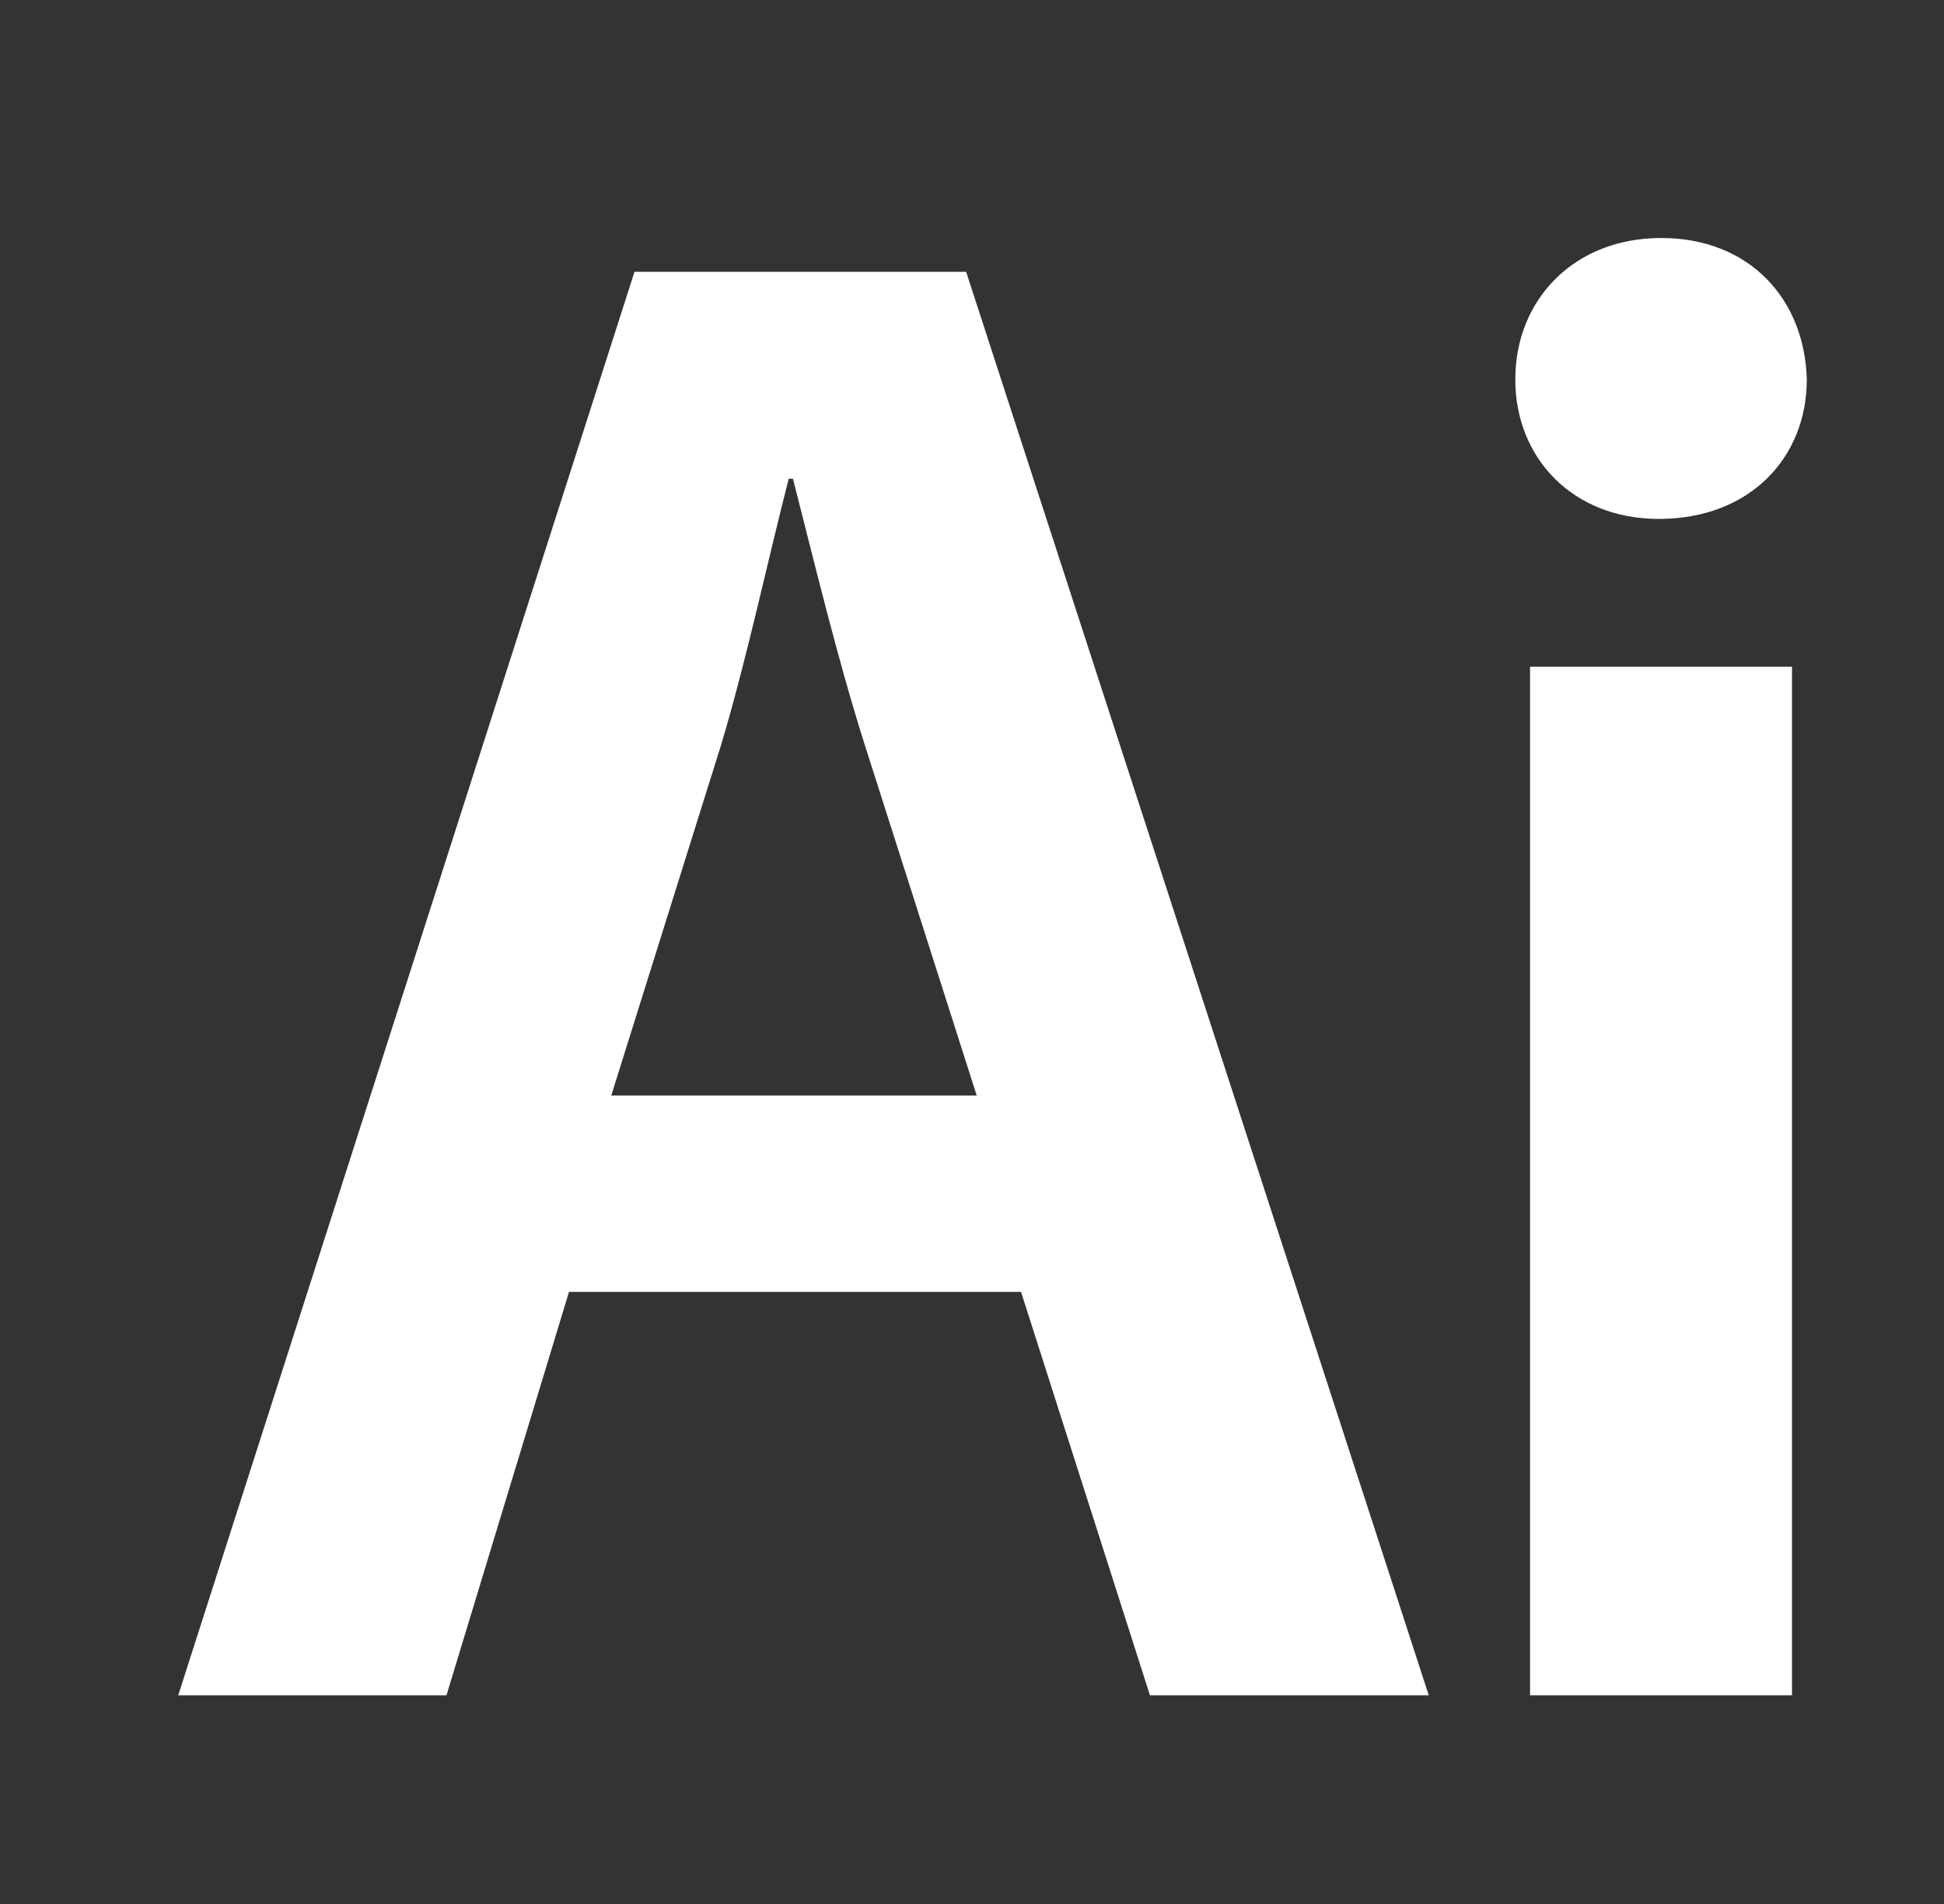
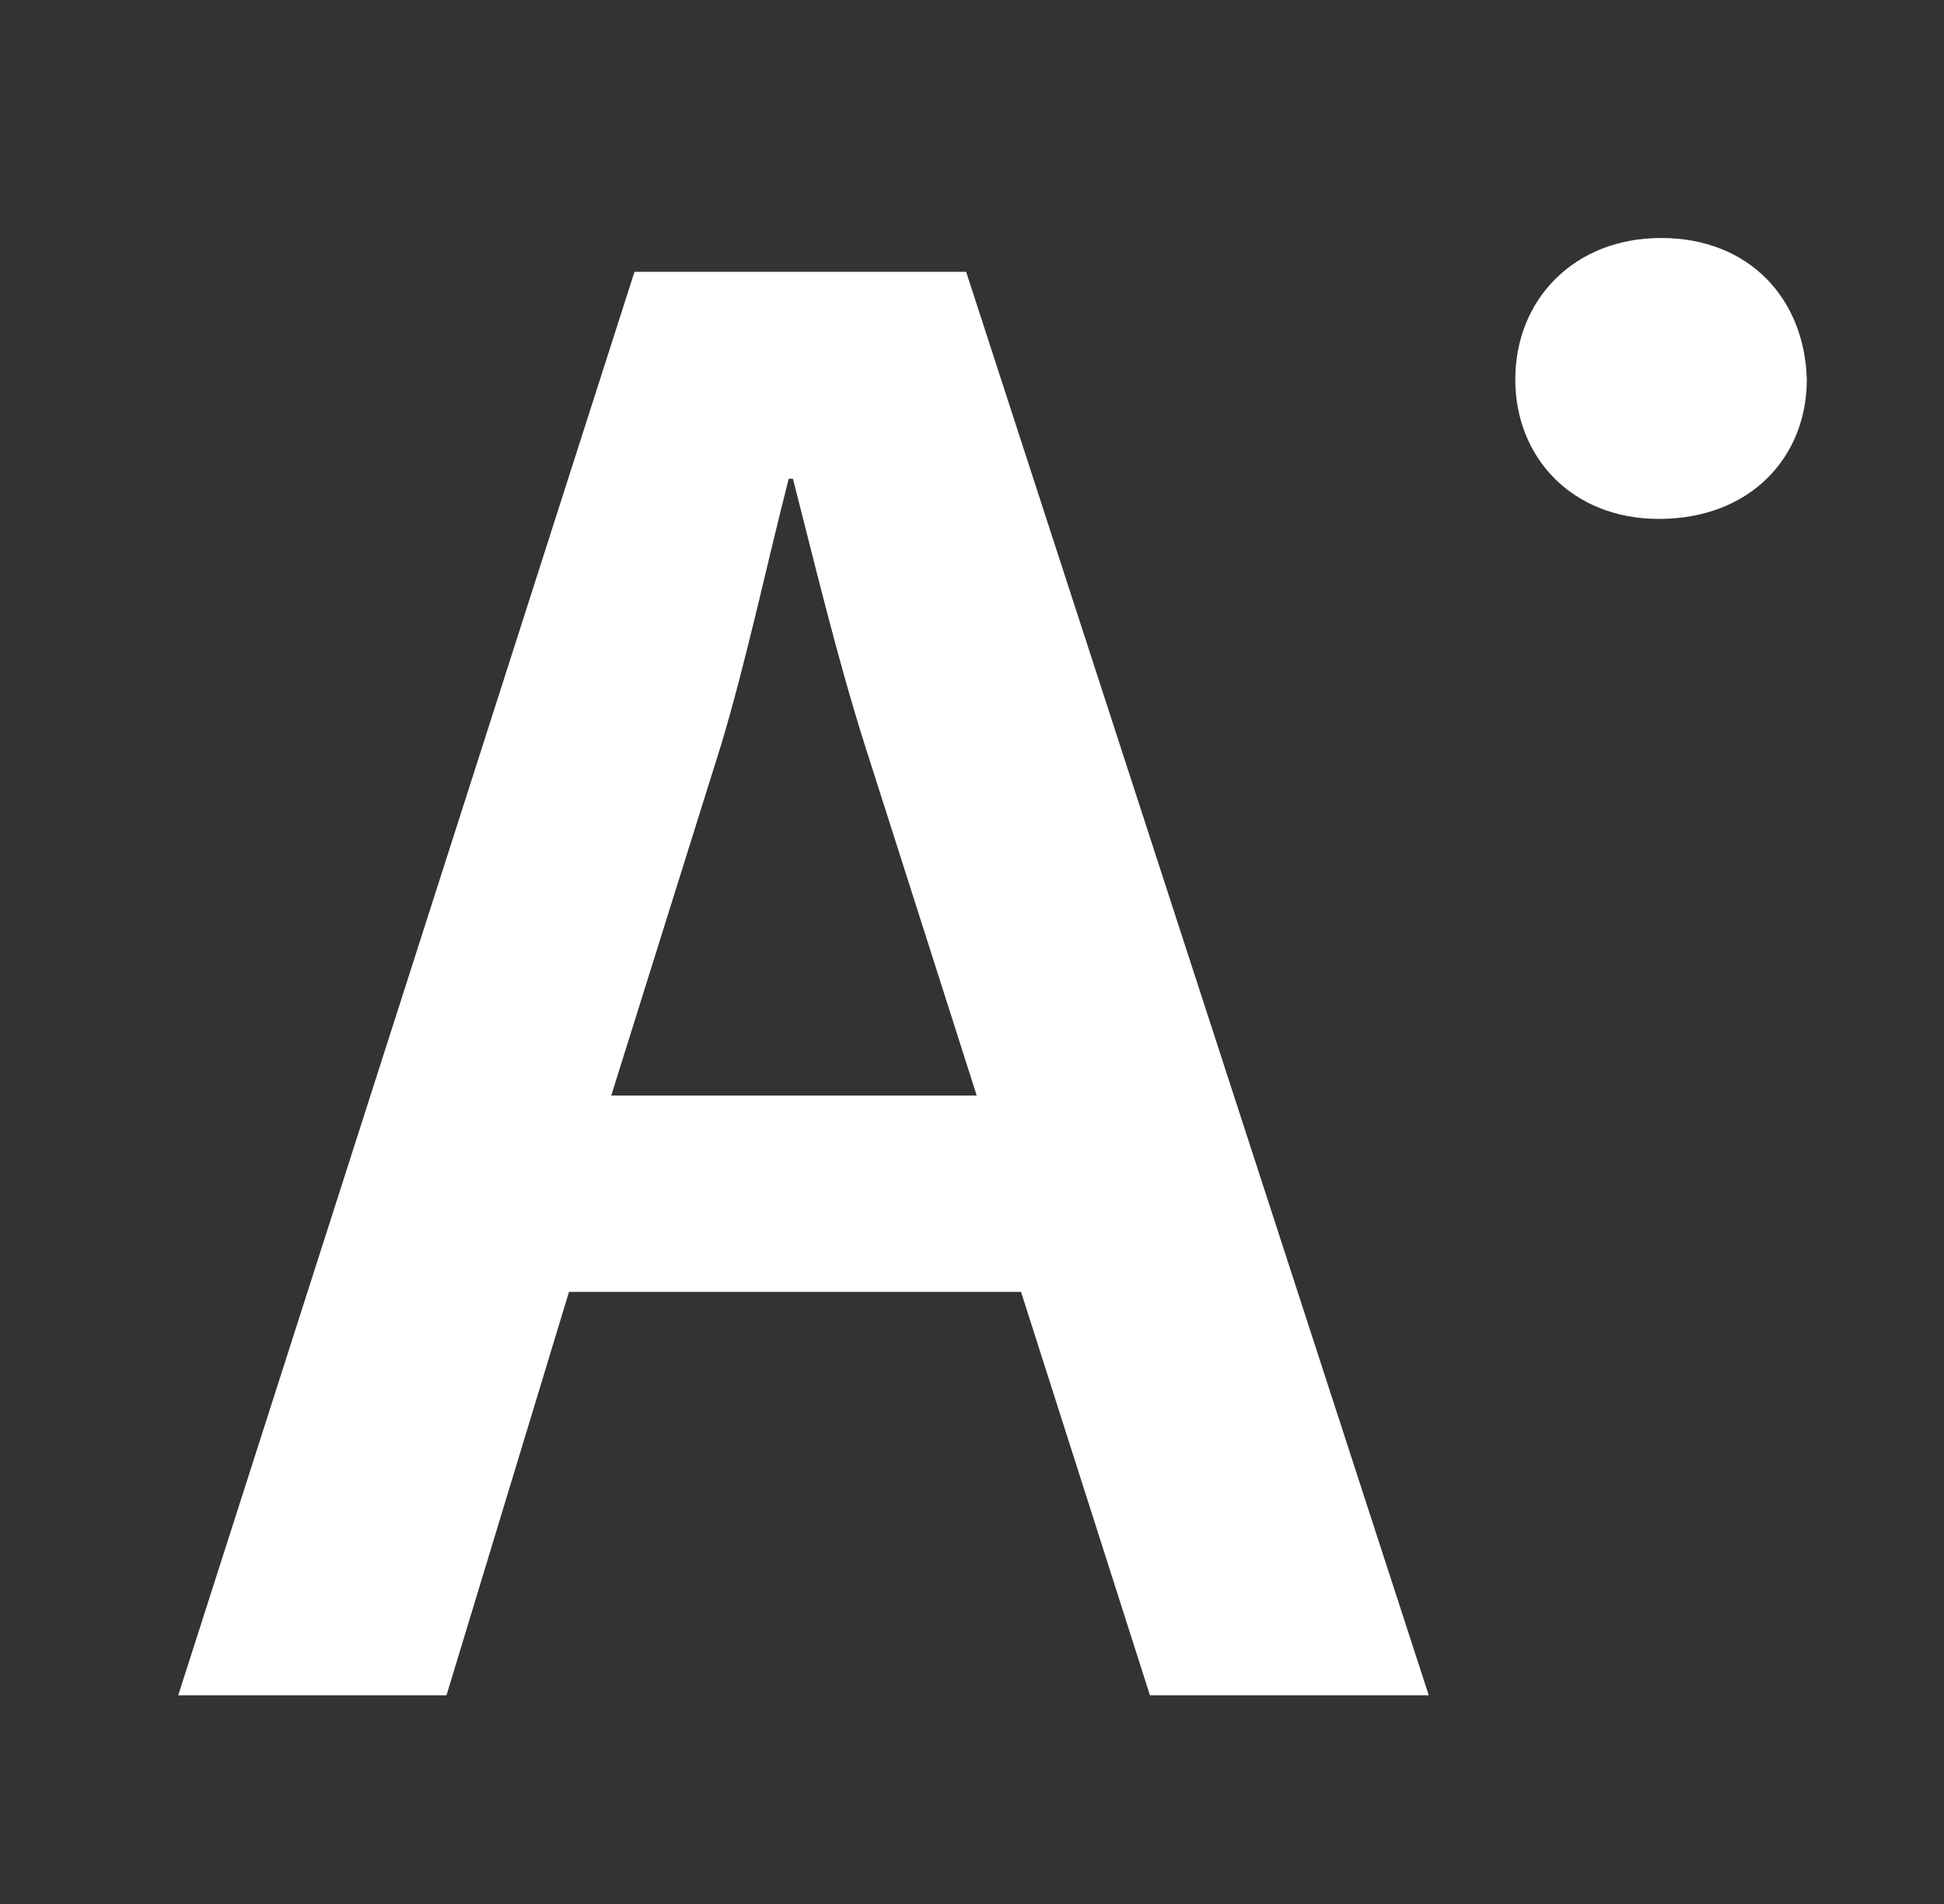
<svg xmlns="http://www.w3.org/2000/svg" width="49" height="48" viewBox="0 0 49 48" fill="none">
  <rect x="0" y="0" width="49" height="48" fill="#333333" stroke="none" />
-   <path d="M15.993 6.852H24.352L36.013 42.739H28.985L25.736 32.569H14.342L11.254 42.739H4.492L15.993 6.852ZM18.176 18.779L15.407 27.619H24.619L21.797 18.779C21.105 16.596 20.519 14.147 19.987 12.07H19.88C19.347 14.147 18.815 16.649 18.176 18.779ZM38.194 9.568C38.194 7.544 39.685 6 41.868 6C44.104 6 45.488 7.544 45.542 9.568C45.542 11.538 44.104 13.082 41.814 13.082C39.632 13.082 38.194 11.538 38.194 9.568ZM38.566 42.739V16.809H45.169V42.739H38.566Z" fill="white" />
+   <path d="M15.993 6.852H24.352L36.013 42.739H28.985L25.736 32.569H14.342L11.254 42.739H4.492L15.993 6.852ZM18.176 18.779L15.407 27.619H24.619L21.797 18.779C21.105 16.596 20.519 14.147 19.987 12.07H19.88C19.347 14.147 18.815 16.649 18.176 18.779ZM38.194 9.568C38.194 7.544 39.685 6 41.868 6C44.104 6 45.488 7.544 45.542 9.568C45.542 11.538 44.104 13.082 41.814 13.082C39.632 13.082 38.194 11.538 38.194 9.568ZM38.566 42.739H45.169V42.739H38.566Z" fill="white" />
</svg>